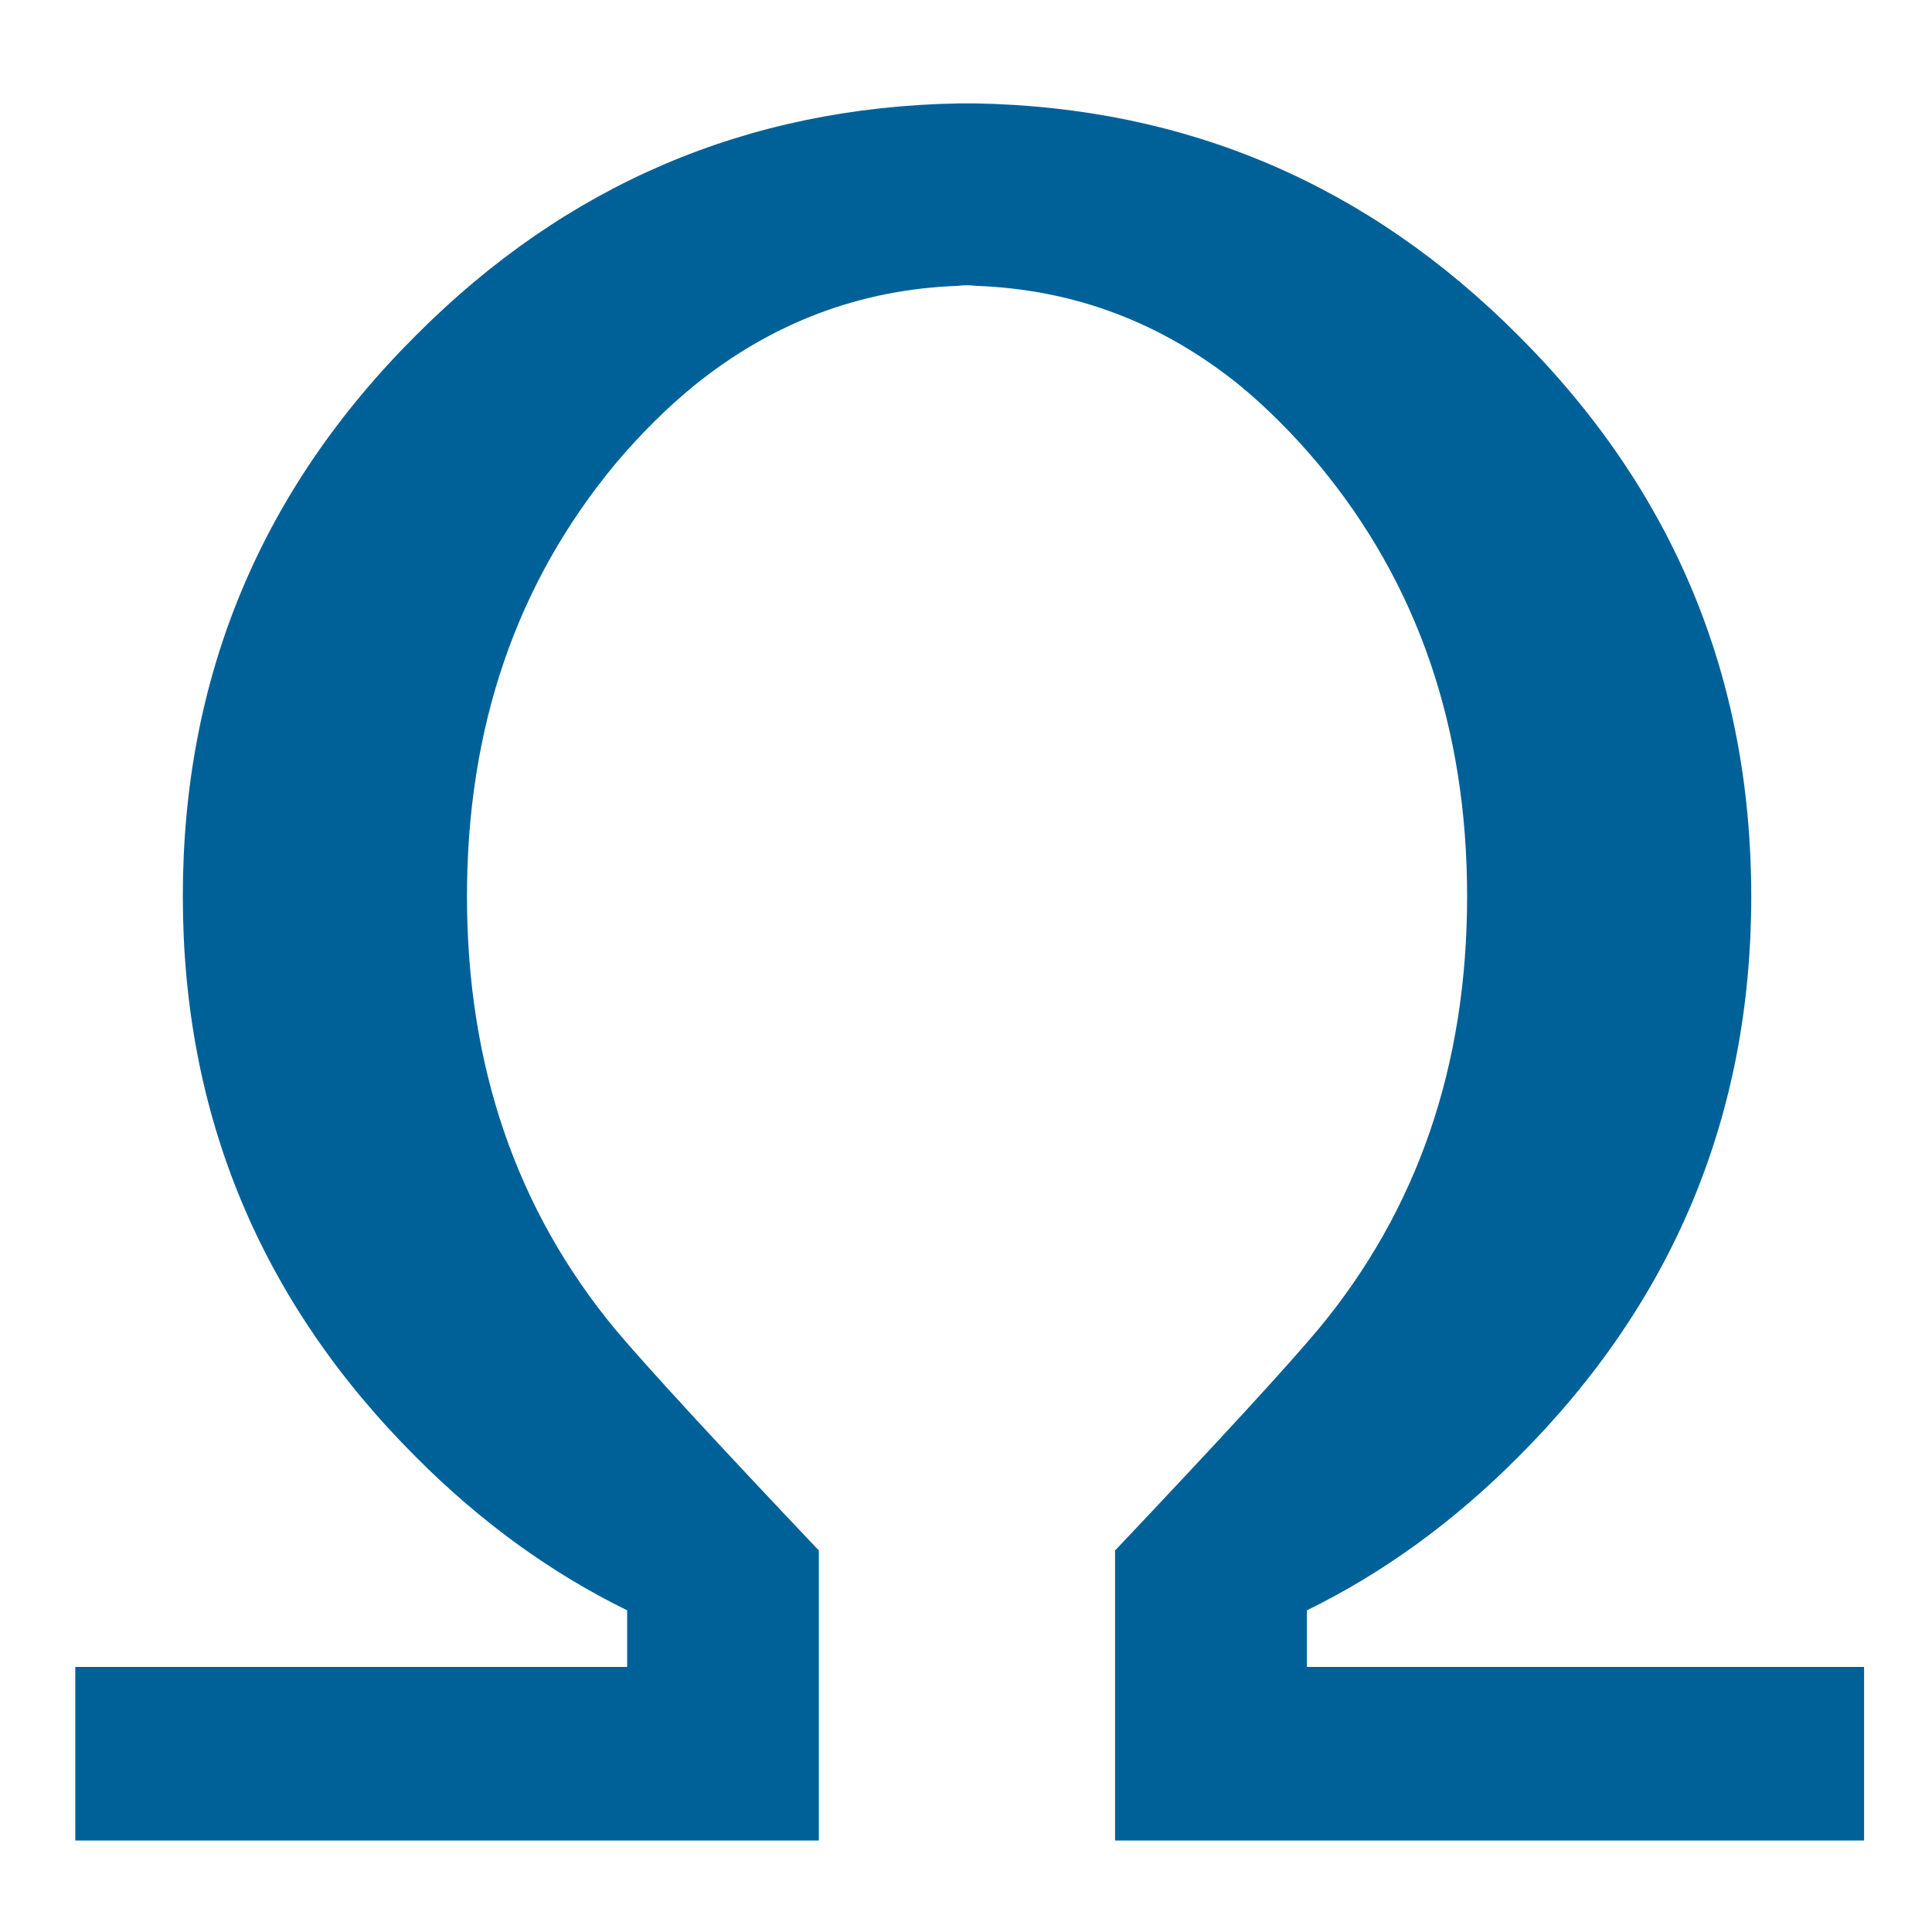
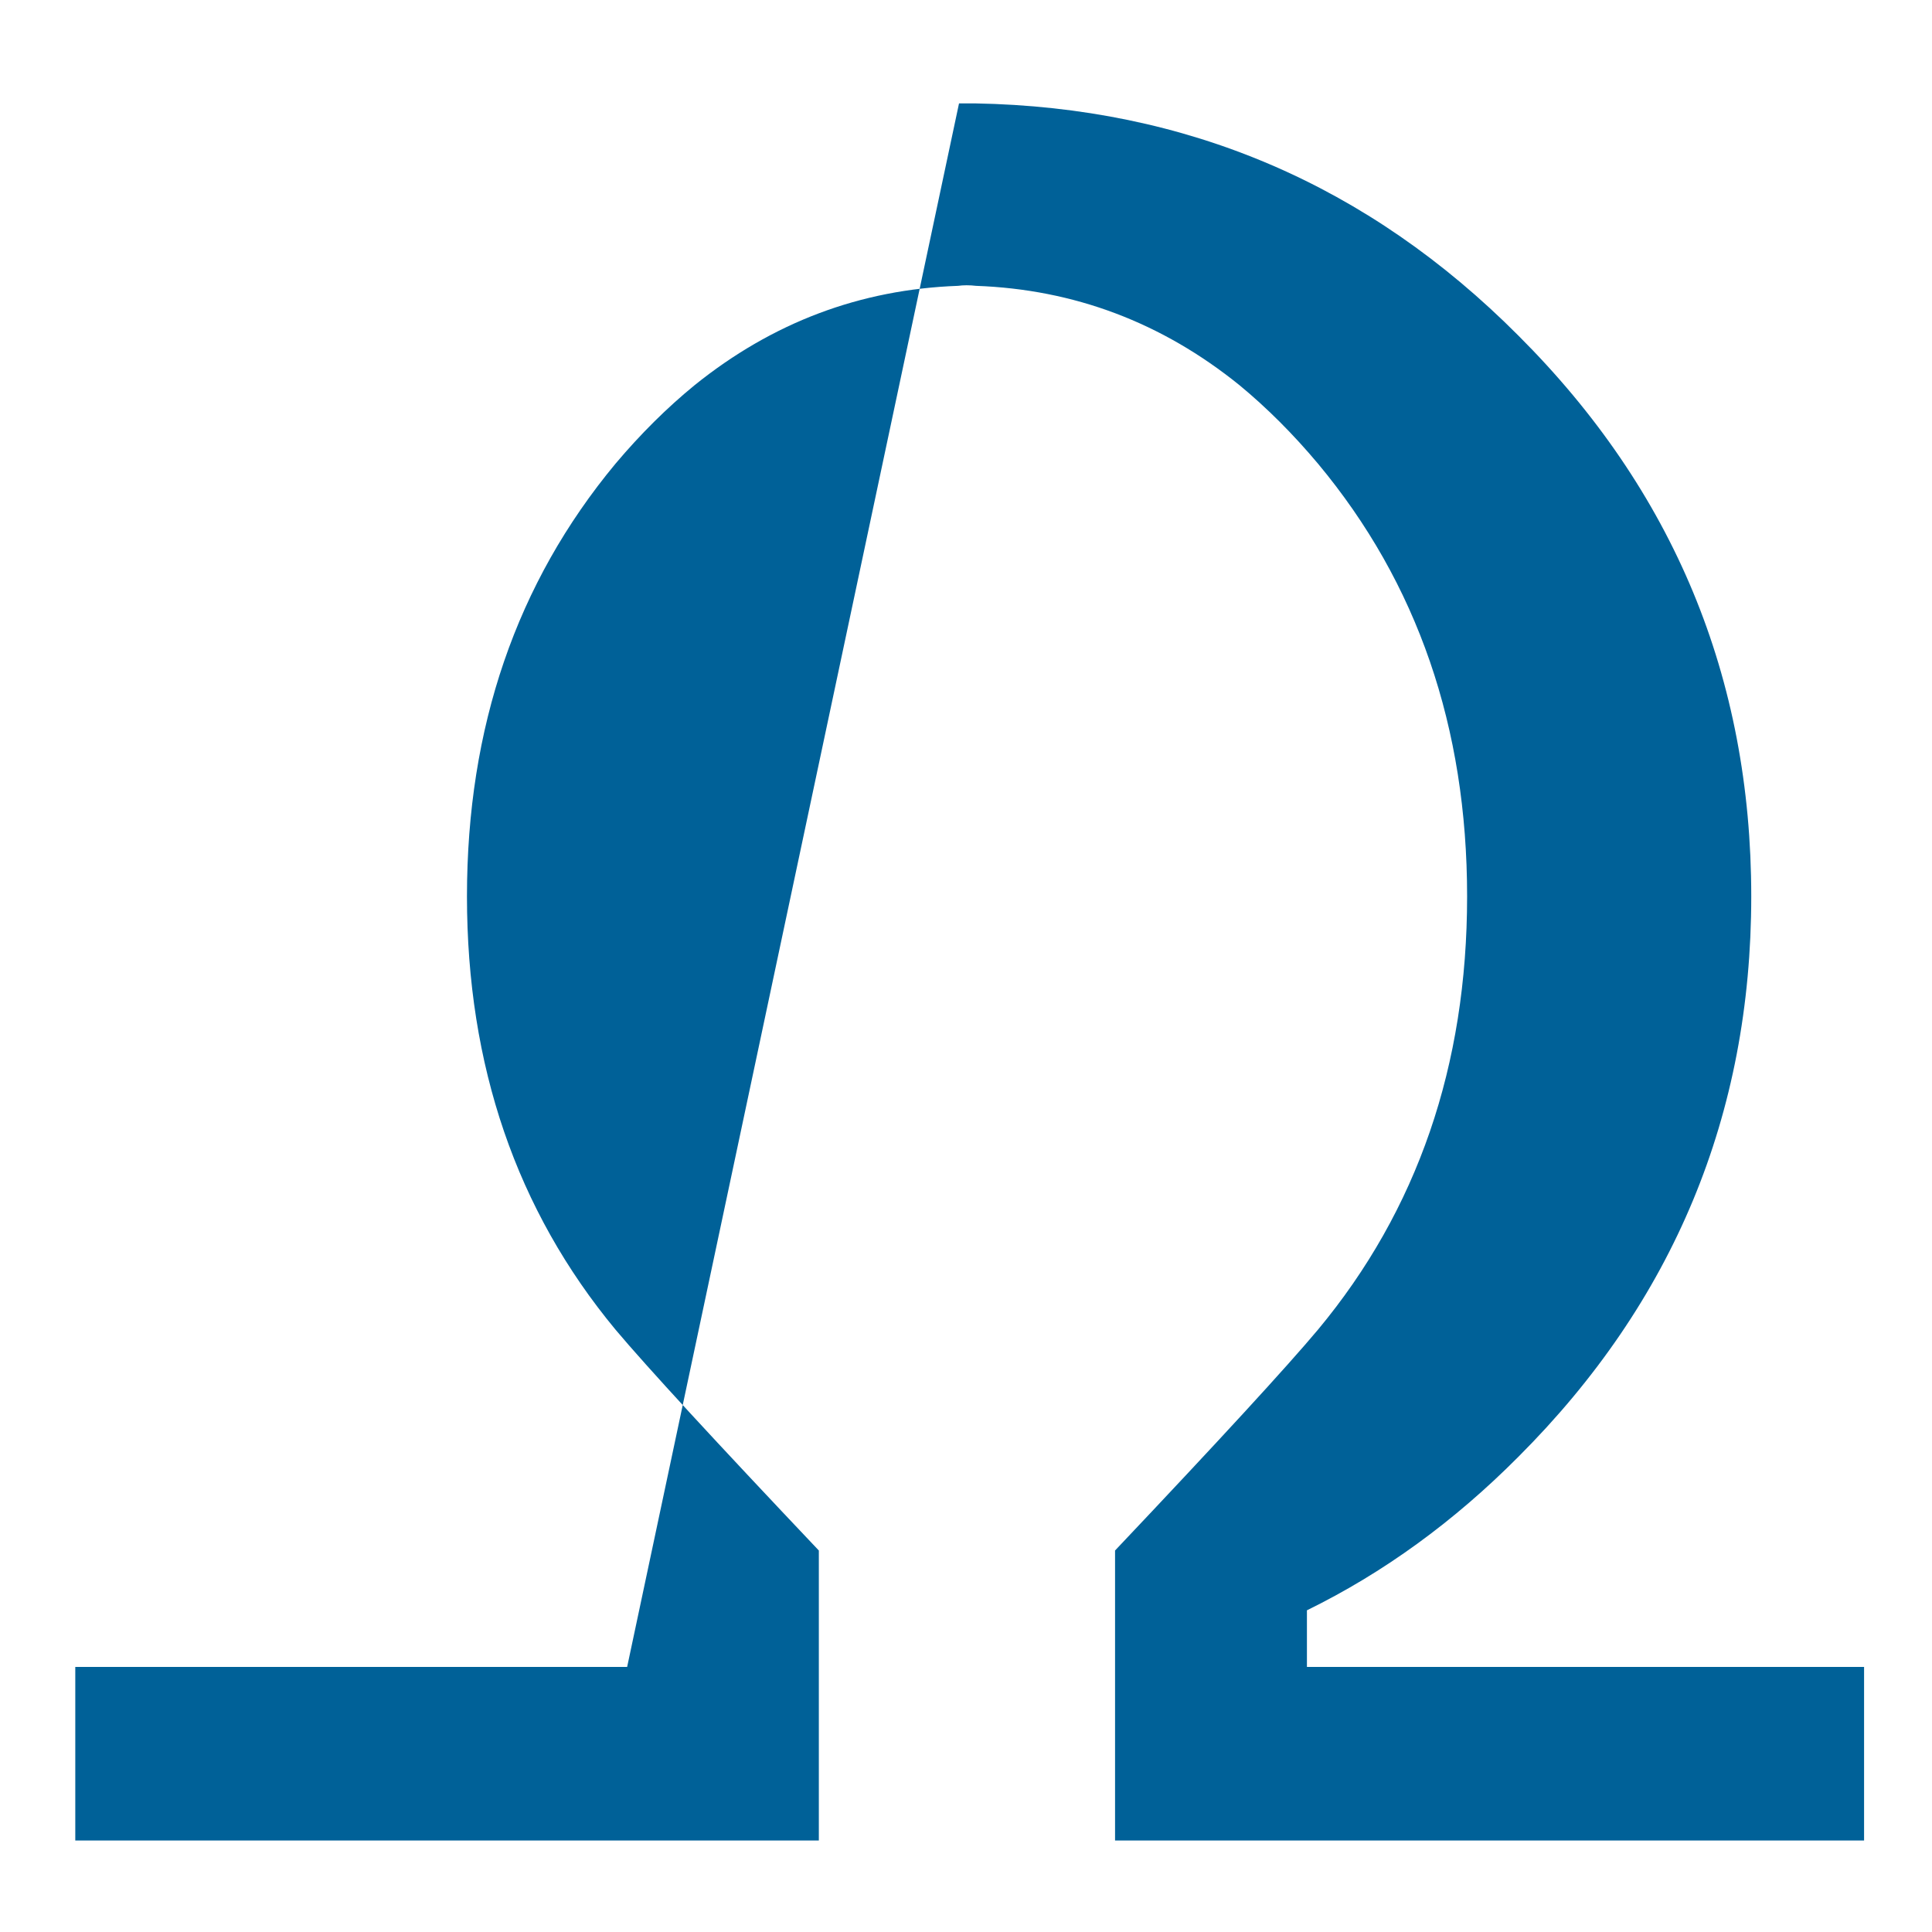
<svg xmlns="http://www.w3.org/2000/svg" xmlns:xlink="http://www.w3.org/1999/xlink" version="1.1" preserveAspectRatio="none" x="0px" y="0px" width="512px" height="512px" viewBox="0 0 512 512">
  <defs>
    <g id="Layer2_0_FILL">
-       <path fill="#006198" stroke="none" d=" M 328.5 102.1 Q 339.4 111.1 349.3 122.9 388.8 170.3 388.8 237.55 388.8 304.85 349.3 352.35 336.9 367.15 295.5 410.9 L 295.5 487.75 494 487.75 494 441.75 346.35 441.75 346.35 426.75 Q 376.75 411.85 402.4 386.05 464.1 324.35 464.1 237.55 464.1 150.55 402.4 88.95 342.6 28.9 258.4 27.4 L 254.15 27.4 Q 169.95 28.9 110.15 88.95 48.45 150.55 48.45 237.55 48.45 324.35 110.15 386.05 135.8 411.85 166.2 426.75 L 166.2 441.75 19.95 441.75 19.95 487.75 217 487.75 217 410.9 Q 175.55 367.15 163.1 352.35 123.75 304.85 123.75 237.55 123.75 170.3 163.1 122.9 173.05 111.1 184.05 102.1 215 77.15 253.9 75.75 254.95 75.6 256.15 75.6 257.45 75.6 258.65 75.75 297.65 77.15 328.5 102.1 Z" />
+       <path fill="#006198" stroke="none" d=" M 328.5 102.1 Q 339.4 111.1 349.3 122.9 388.8 170.3 388.8 237.55 388.8 304.85 349.3 352.35 336.9 367.15 295.5 410.9 L 295.5 487.75 494 487.75 494 441.75 346.35 441.75 346.35 426.75 Q 376.75 411.85 402.4 386.05 464.1 324.35 464.1 237.55 464.1 150.55 402.4 88.95 342.6 28.9 258.4 27.4 L 254.15 27.4 L 166.2 441.75 19.95 441.75 19.95 487.75 217 487.75 217 410.9 Q 175.55 367.15 163.1 352.35 123.75 304.85 123.75 237.55 123.75 170.3 163.1 122.9 173.05 111.1 184.05 102.1 215 77.15 253.9 75.75 254.95 75.6 256.15 75.6 257.45 75.6 258.65 75.75 297.65 77.15 328.5 102.1 Z" />
    </g>
-     <path id="Layer2_0_1_STROKES" stroke="#203F7B" stroke-opacity="0" stroke-width="0.05" stroke-linejoin="round" stroke-linecap="round" fill="none" d=" M 19.95 487.75 L 217 487.75 217 410.9 Q 175.55 367.15 163.1 352.35 123.75 304.85 123.75 237.55 123.75 170.3 163.1 122.9 173.05 111.1 184.05 102.1 215 77.15 253.9 75.75 254.95 75.6 256.15 75.6 257.45 75.6 258.65 75.75 297.65 77.15 328.5 102.1 339.4 111.1 349.3 122.9 388.8 170.3 388.8 237.55 388.8 304.85 349.3 352.35 336.9 367.15 295.5 410.9 L 295.5 487.75 494 487.75 M 494 441.75 L 346.35 441.75 346.35 426.75 Q 376.75 411.85 402.4 386.05 464.1 324.35 464.1 237.55 464.1 150.55 402.4 88.95 342.6 28.9 258.4 27.4 L 254.15 27.4 Q 169.95 28.9 110.15 88.95 48.45 150.55 48.45 237.55 48.45 324.35 110.15 386.05 135.8 411.85 166.2 426.75 L 166.2 441.75 19.95 441.75" />
  </defs>
  <g transform="matrix( 1, 0, 0, 1, 0,0) ">
    <use xlink:href="#Layer2_0_FILL" />
    <use xlink:href="#Layer2_0_1_STROKES" />
  </g>
</svg>